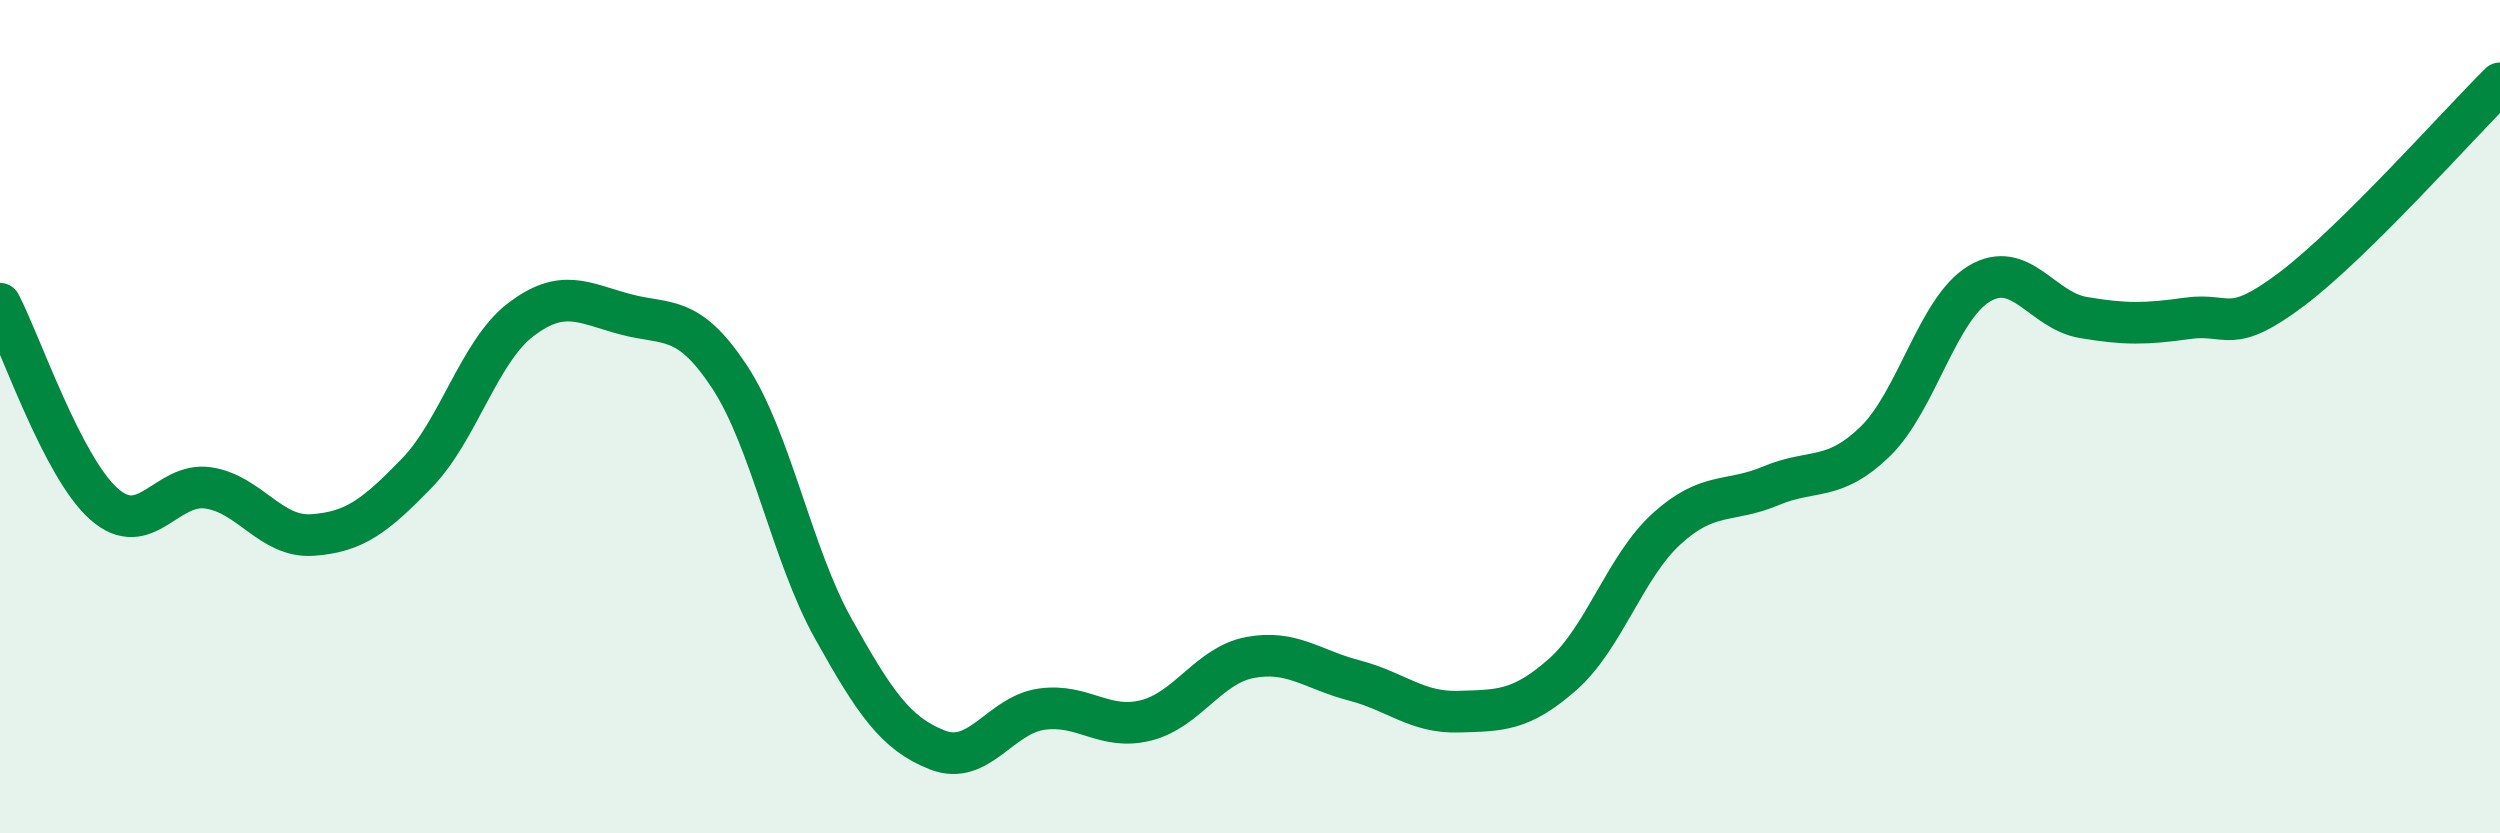
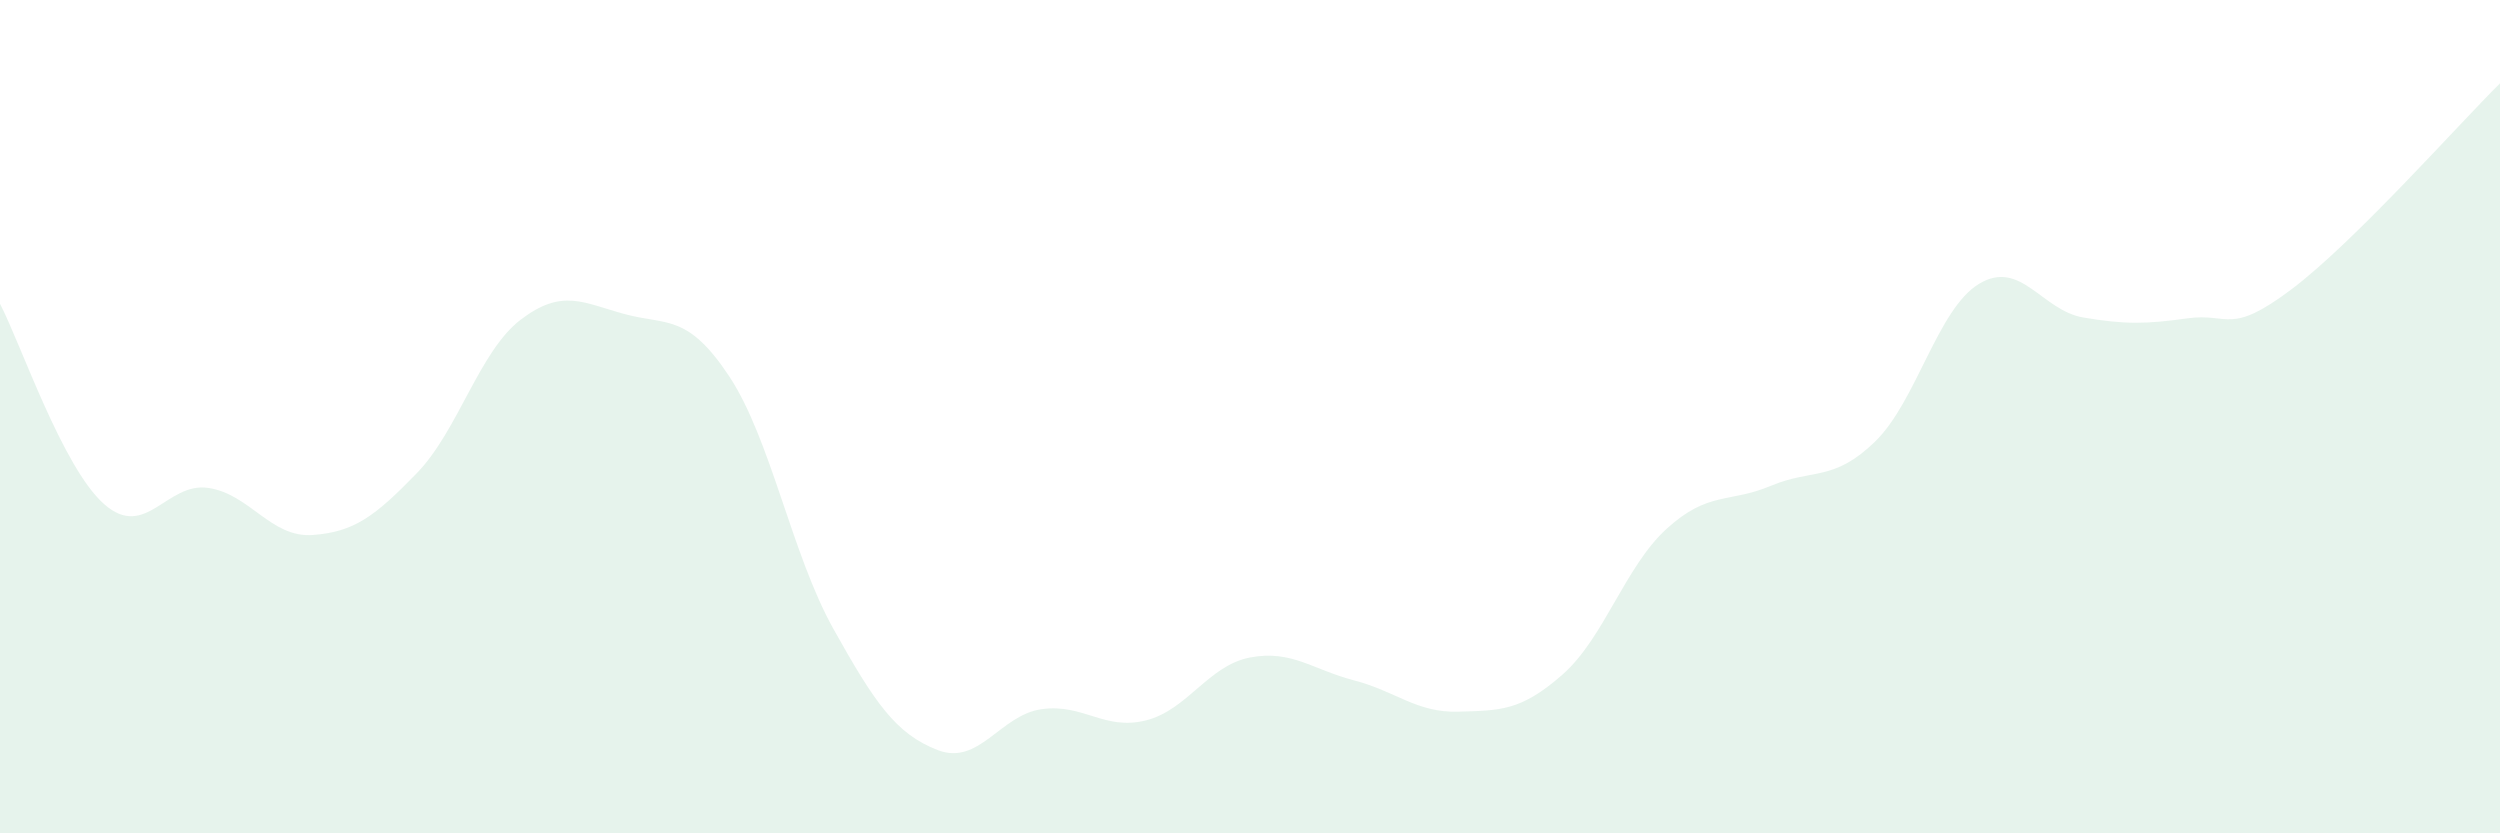
<svg xmlns="http://www.w3.org/2000/svg" width="60" height="20" viewBox="0 0 60 20">
  <path d="M 0,7.29 C 0.5,8.25 1.5,11.22 2.5,12.1 C 3.5,12.98 4,11.56 5,11.71 C 6,11.86 6.5,12.91 7.5,12.84 C 8.5,12.77 9,12.39 10,11.36 C 11,10.33 11.5,8.43 12.5,7.67 C 13.5,6.91 14,7.27 15,7.54 C 16,7.81 16.5,7.52 17.5,9.03 C 18.5,10.54 19,13.3 20,15.09 C 21,16.88 21.5,17.61 22.5,18 C 23.5,18.39 24,17.16 25,17.02 C 26,16.88 26.5,17.54 27.5,17.29 C 28.5,17.04 29,15.97 30,15.78 C 31,15.59 31.5,16.07 32.5,16.33 C 33.5,16.59 34,17.11 35,17.08 C 36,17.05 36.5,17.07 37.5,16.19 C 38.5,15.31 39,13.6 40,12.69 C 41,11.78 41.5,12.08 42.5,11.66 C 43.5,11.24 44,11.57 45,10.6 C 46,9.63 46.5,7.41 47.5,6.81 C 48.5,6.21 49,7.45 50,7.62 C 51,7.79 51.5,7.78 52.5,7.64 C 53.5,7.5 53.5,8.07 55,6.94 C 56.5,5.81 59,2.99 60,2L60 20L0 20Z" fill="#008740" opacity="0.1" stroke-linecap="round" stroke-linejoin="round" />
-   <path d="M 0,7.29 C 0.5,8.25 1.5,11.22 2.5,12.1 C 3.5,12.98 4,11.56 5,11.71 C 6,11.86 6.5,12.91 7.5,12.84 C 8.5,12.77 9,12.39 10,11.36 C 11,10.33 11.5,8.43 12.5,7.67 C 13.5,6.91 14,7.27 15,7.54 C 16,7.81 16.5,7.52 17.5,9.03 C 18.5,10.54 19,13.3 20,15.09 C 21,16.88 21.5,17.61 22.5,18 C 23.5,18.39 24,17.16 25,17.02 C 26,16.88 26.5,17.54 27.5,17.29 C 28.5,17.04 29,15.97 30,15.78 C 31,15.59 31.5,16.07 32.5,16.33 C 33.5,16.59 34,17.11 35,17.08 C 36,17.05 36.5,17.07 37.5,16.19 C 38.5,15.31 39,13.6 40,12.69 C 41,11.78 41.5,12.08 42.5,11.66 C 43.5,11.24 44,11.57 45,10.6 C 46,9.63 46.5,7.41 47.5,6.81 C 48.5,6.21 49,7.45 50,7.62 C 51,7.79 51.5,7.78 52.5,7.64 C 53.5,7.5 53.5,8.07 55,6.94 C 56.5,5.81 59,2.99 60,2" stroke="#008740" stroke-width="1" fill="none" stroke-linecap="round" stroke-linejoin="round" />
</svg>